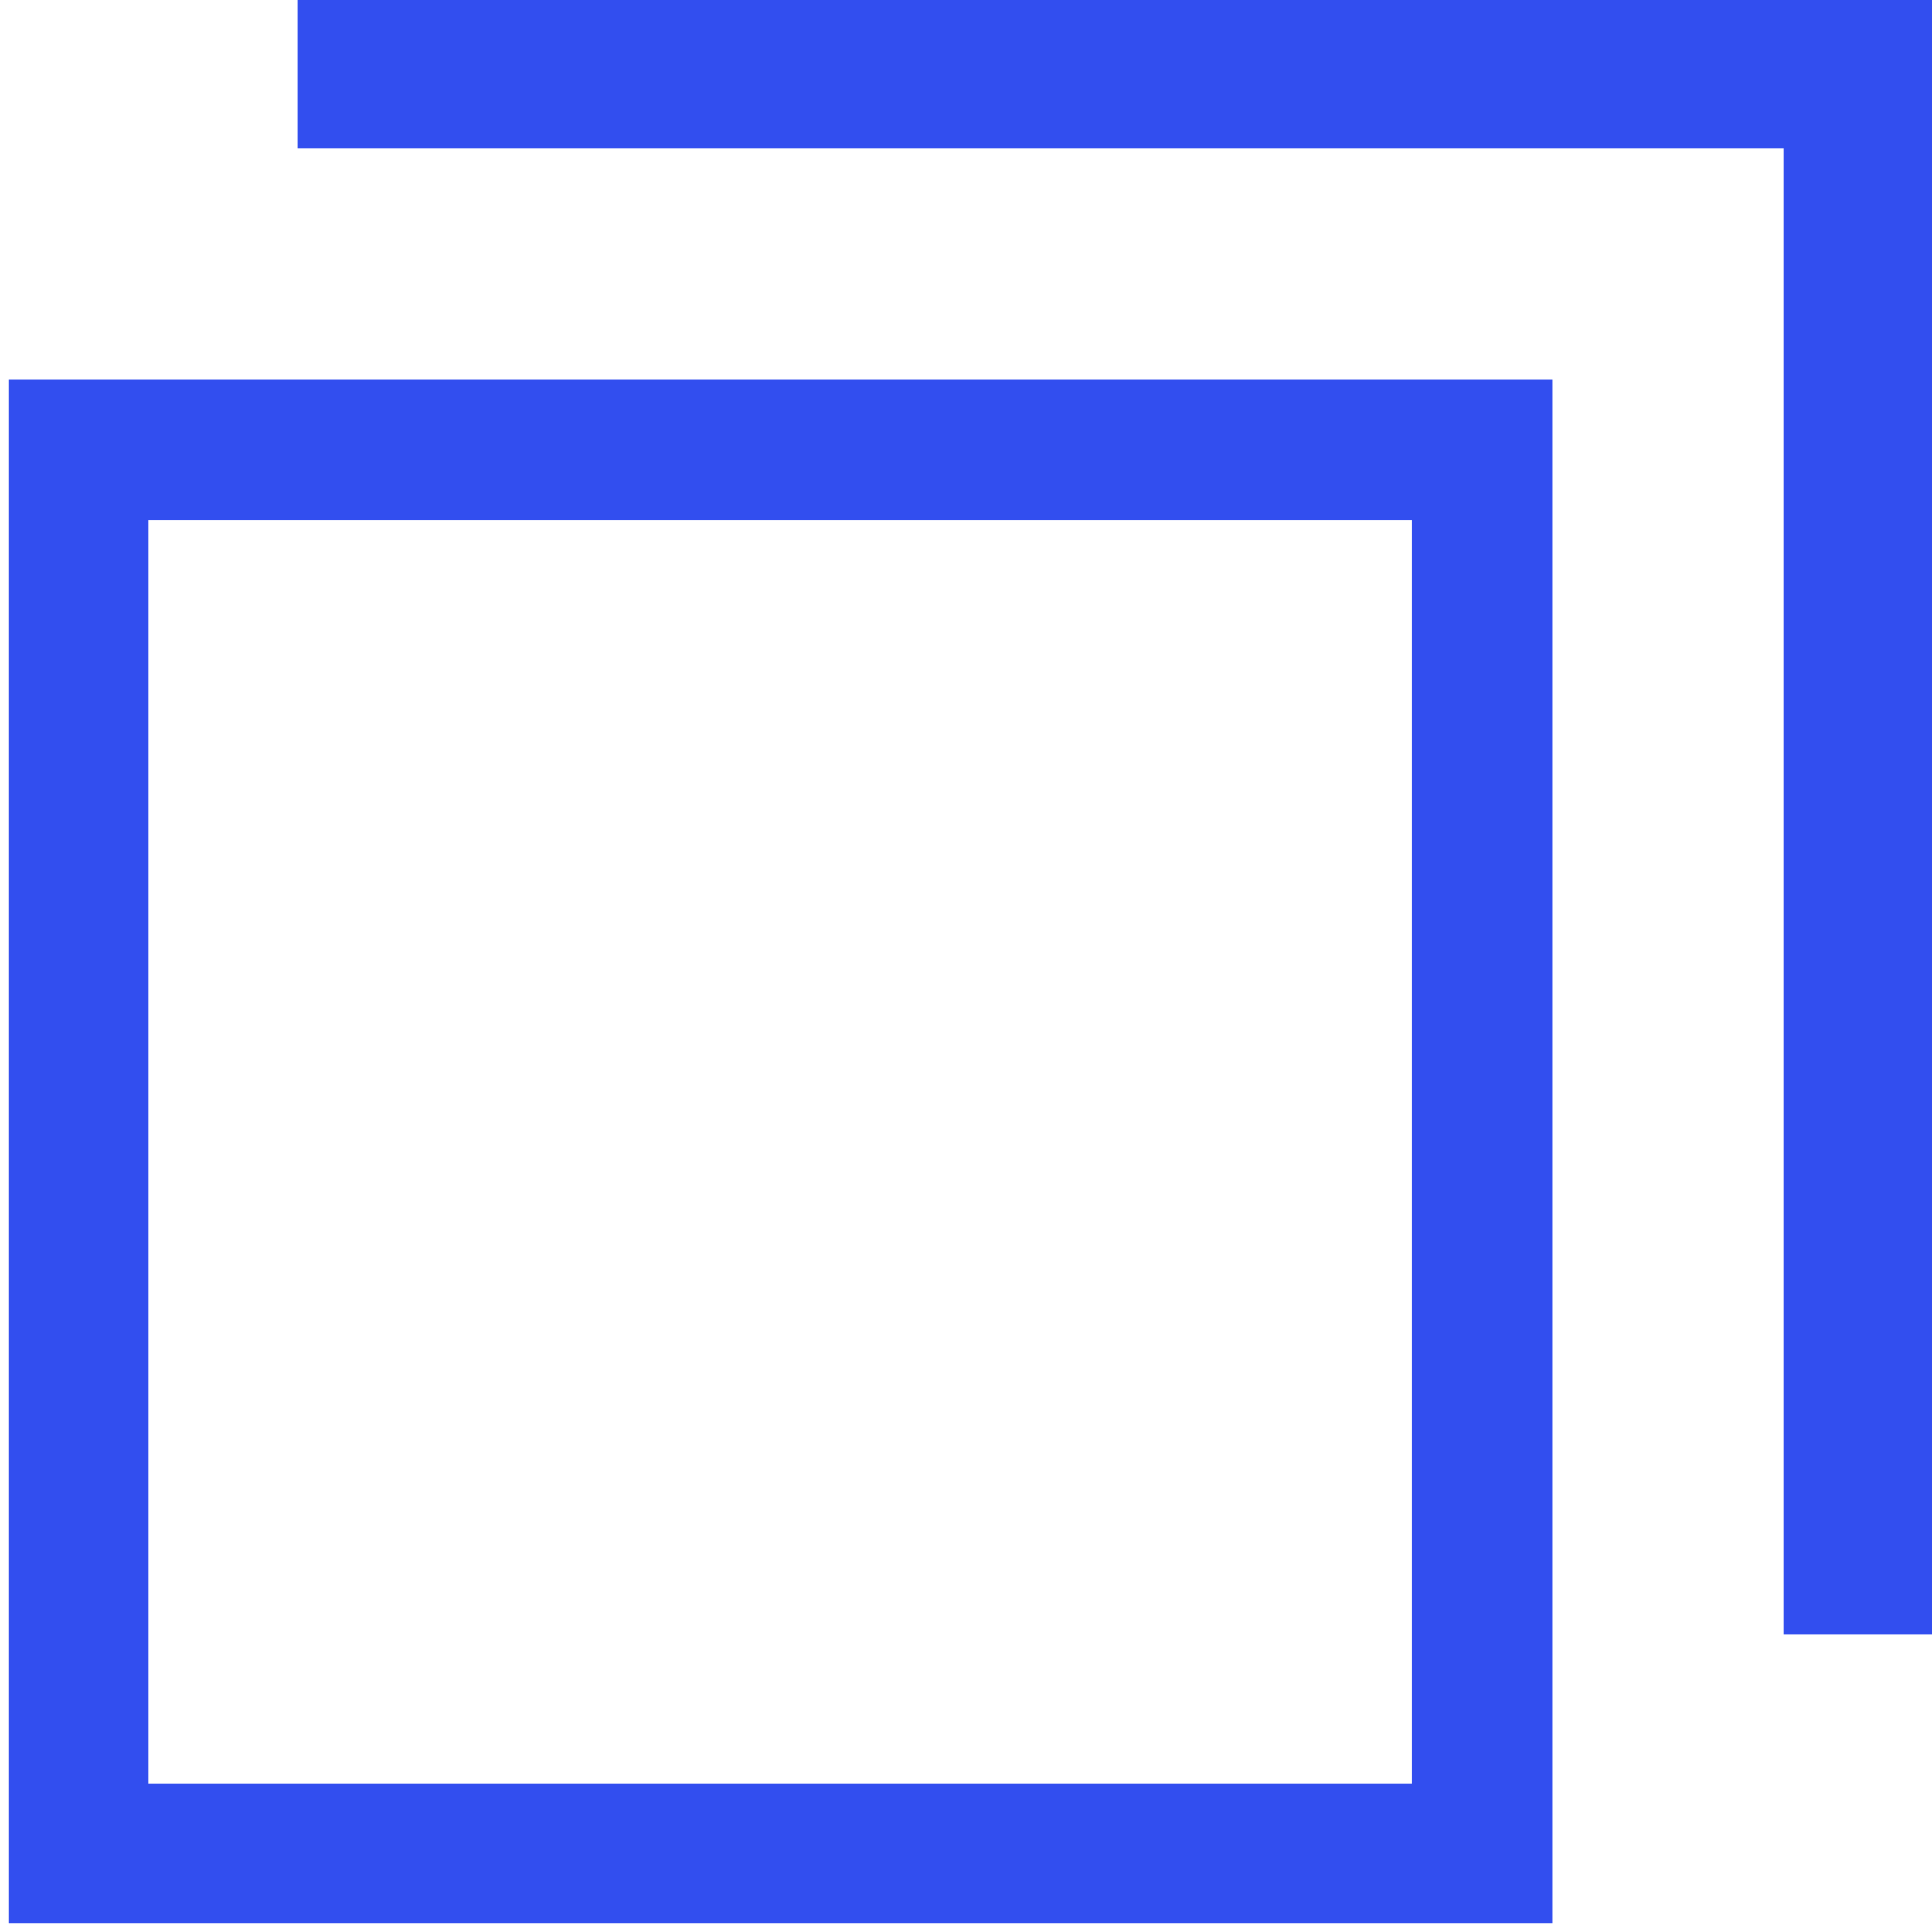
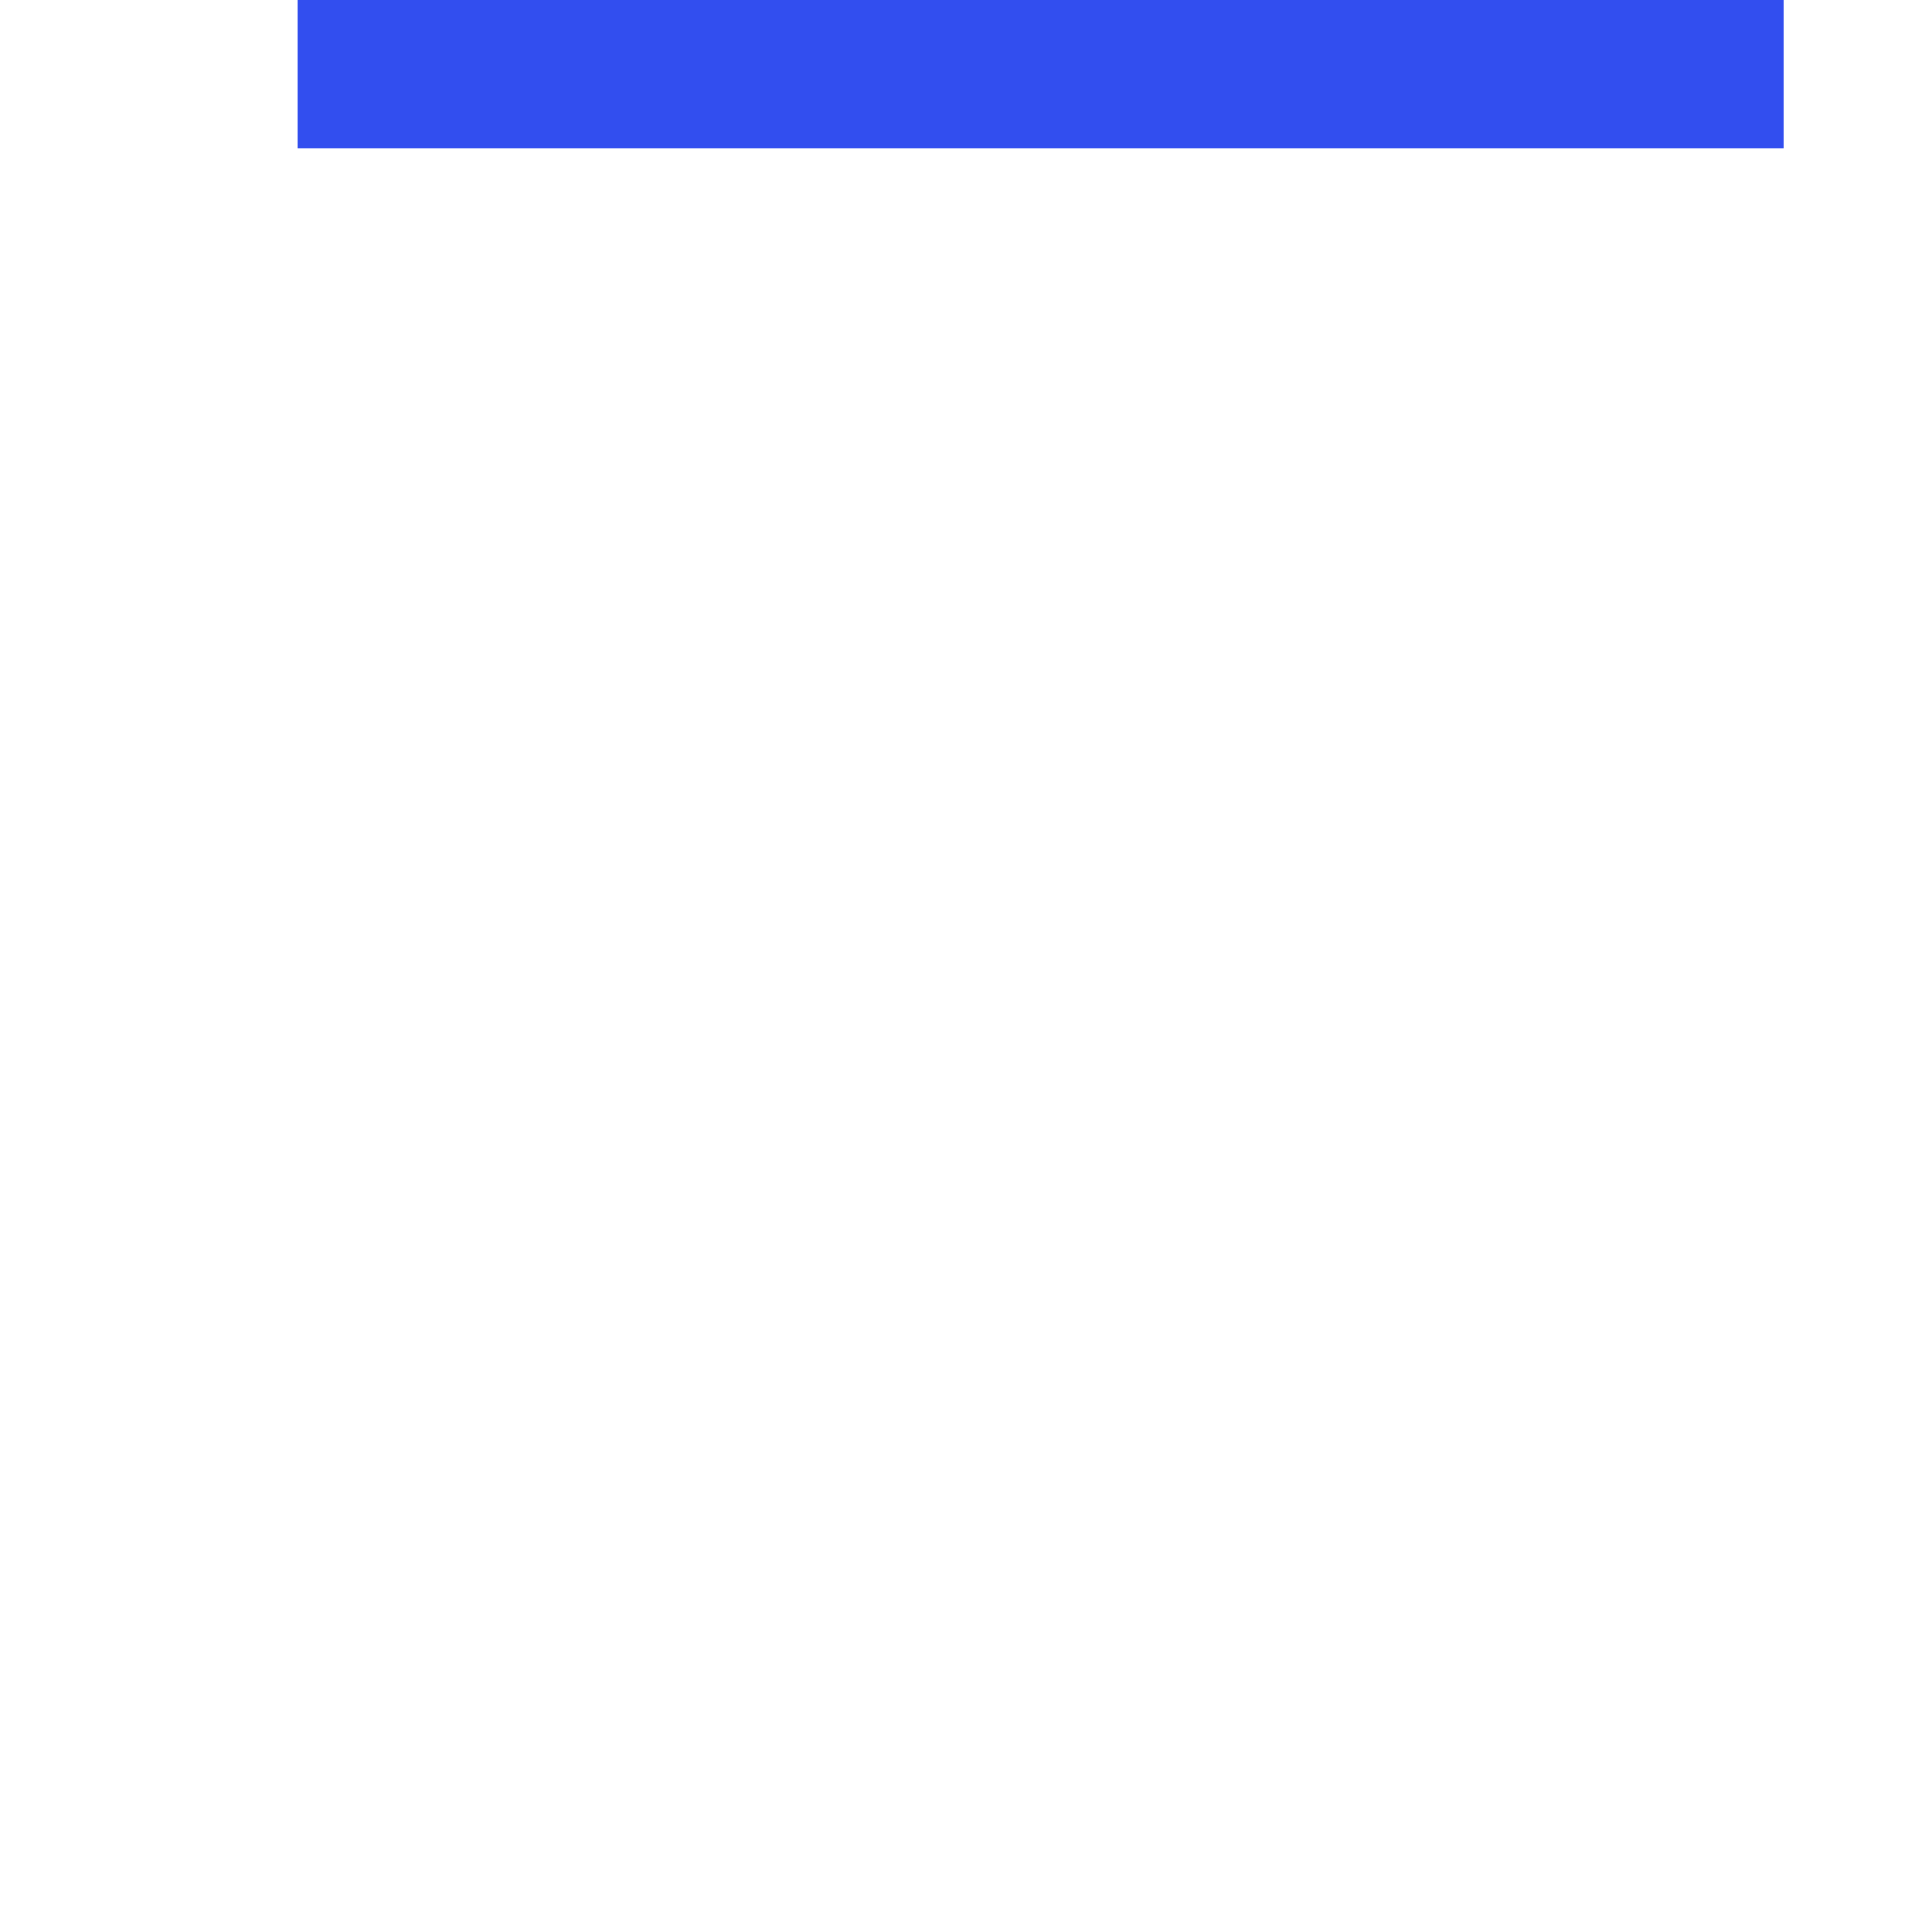
<svg xmlns="http://www.w3.org/2000/svg" width="13" height="13" viewBox="0 0 13 13" fill="none">
-   <rect x="0.528" y="3.028" width="9.444" height="9.444" stroke="#324EEF" stroke-width="0.944" />
-   <path fill-rule="evenodd" clip-rule="evenodd" d="M2 0V1H12V11H13V0H2Z" fill="#324EEF" />
+   <path fill-rule="evenodd" clip-rule="evenodd" d="M2 0V1H12V11V0H2Z" fill="#324EEF" />
</svg>